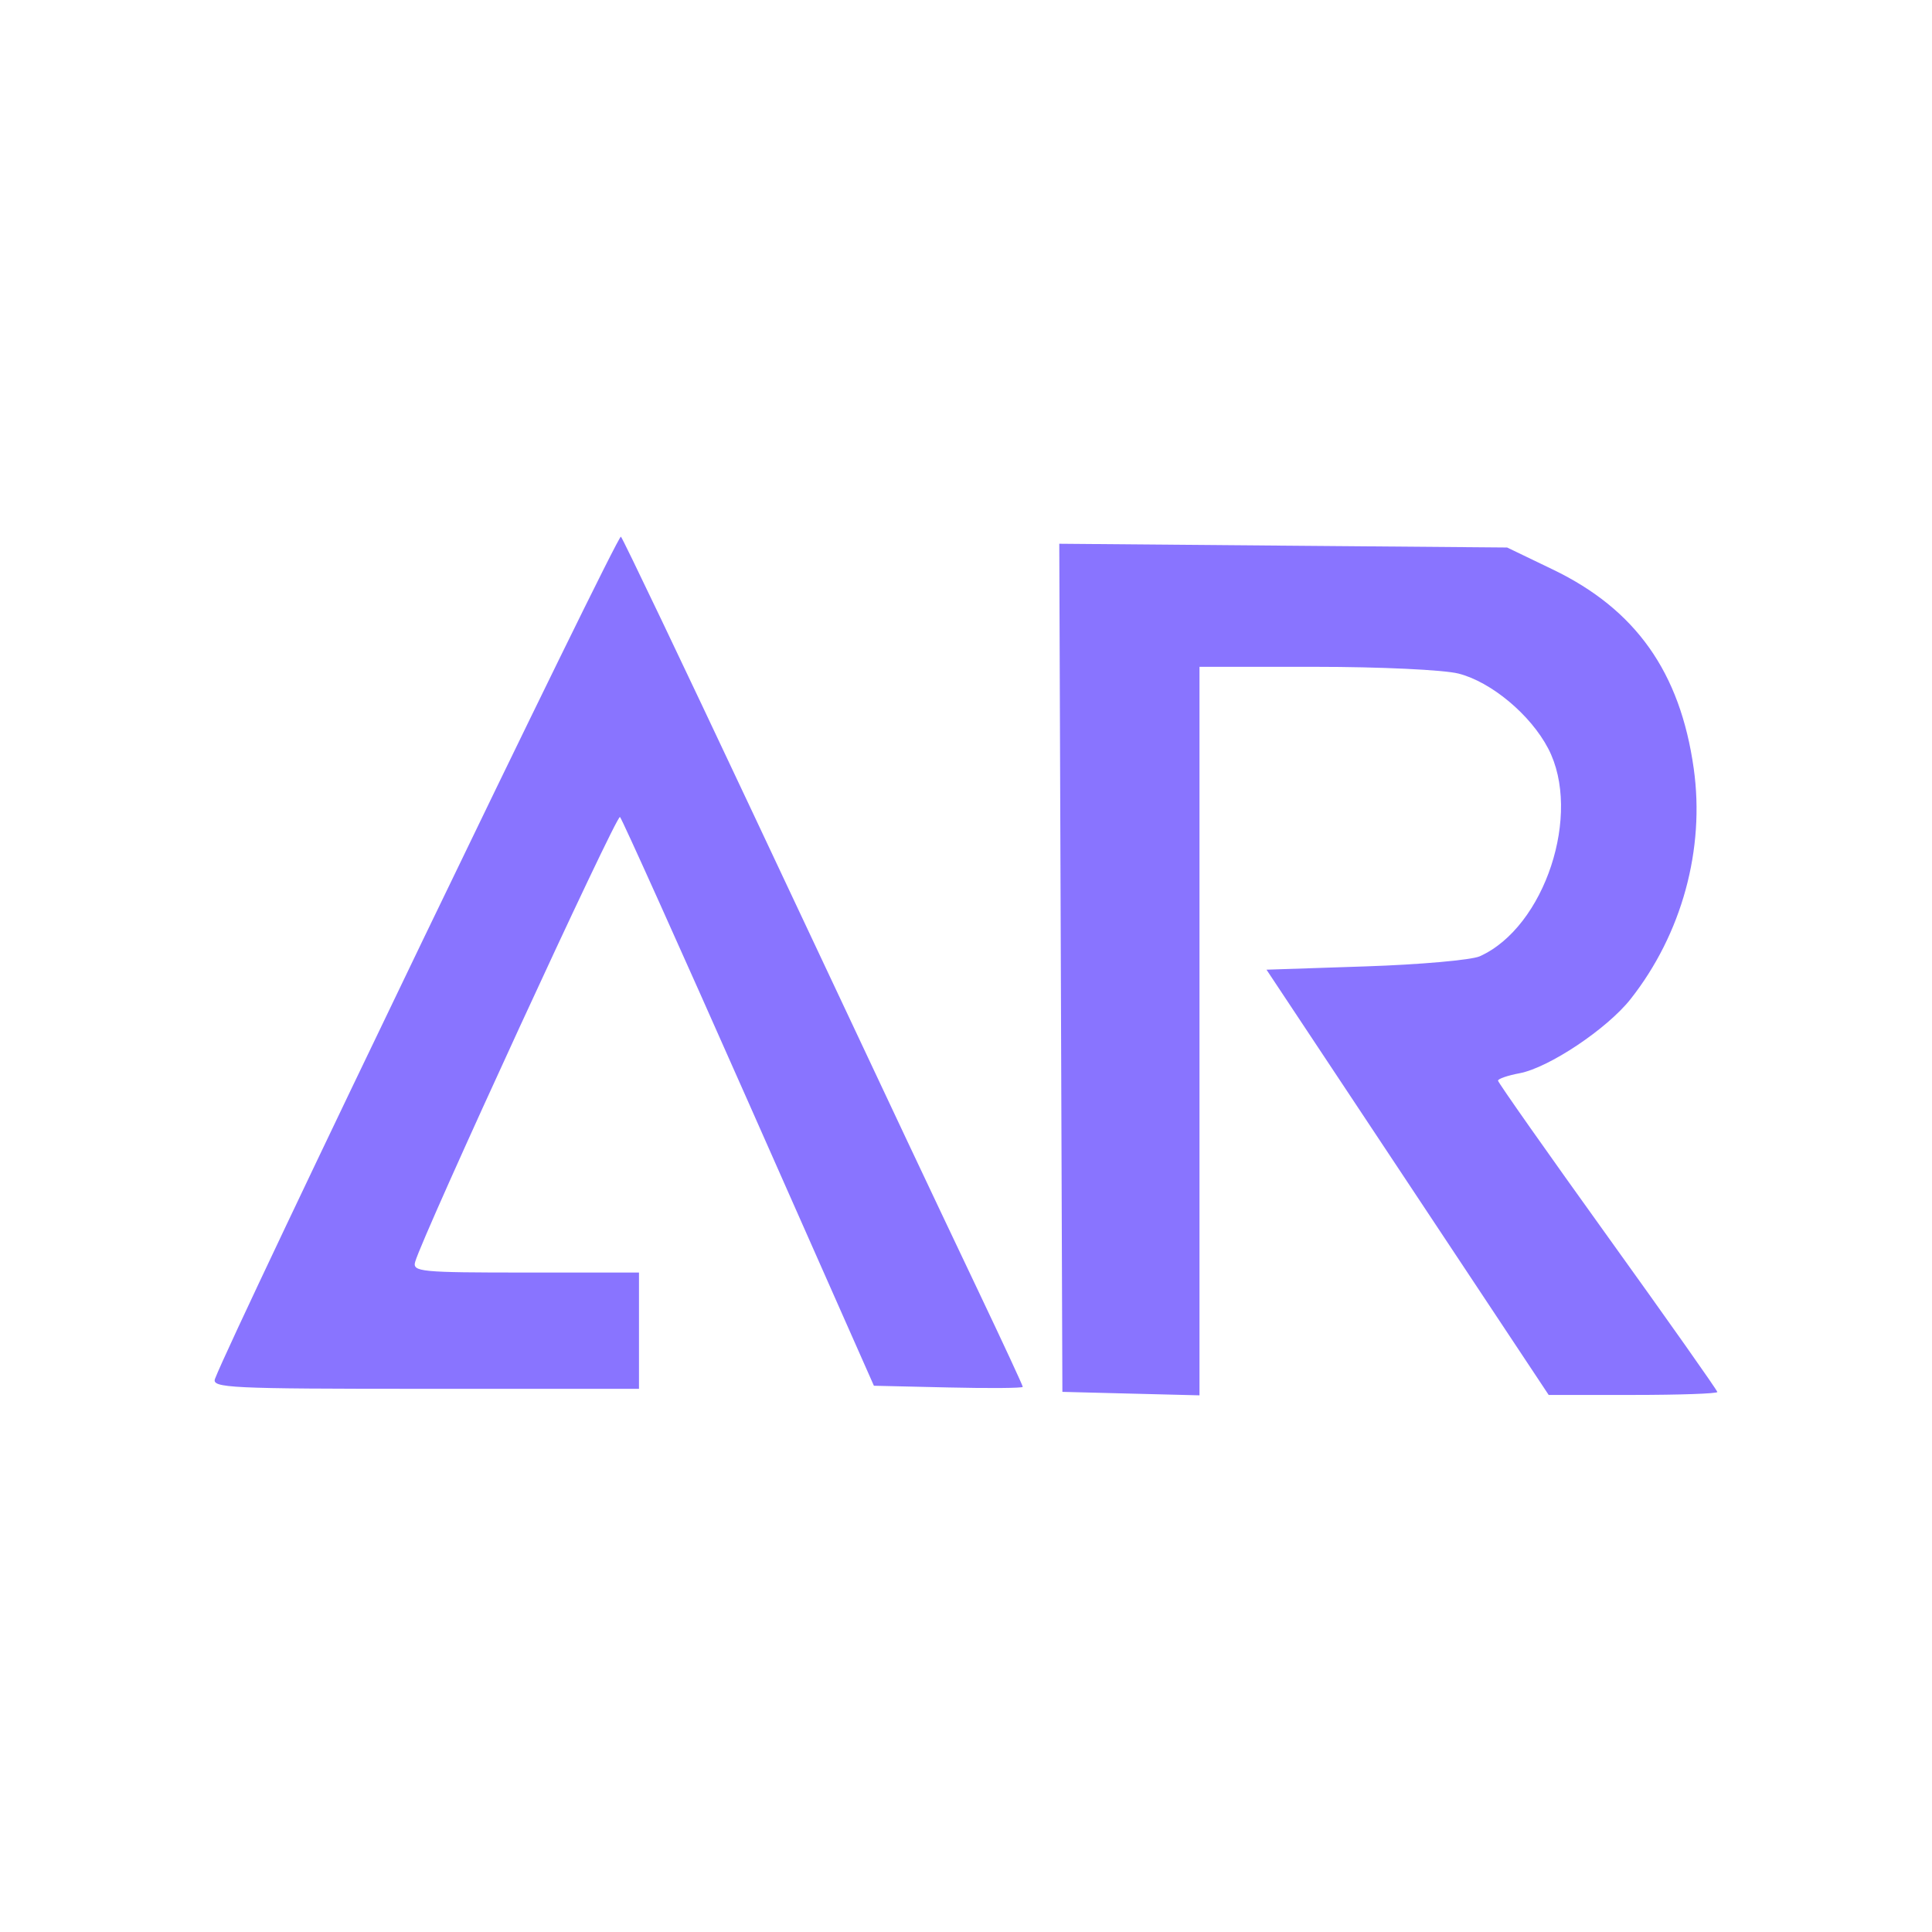
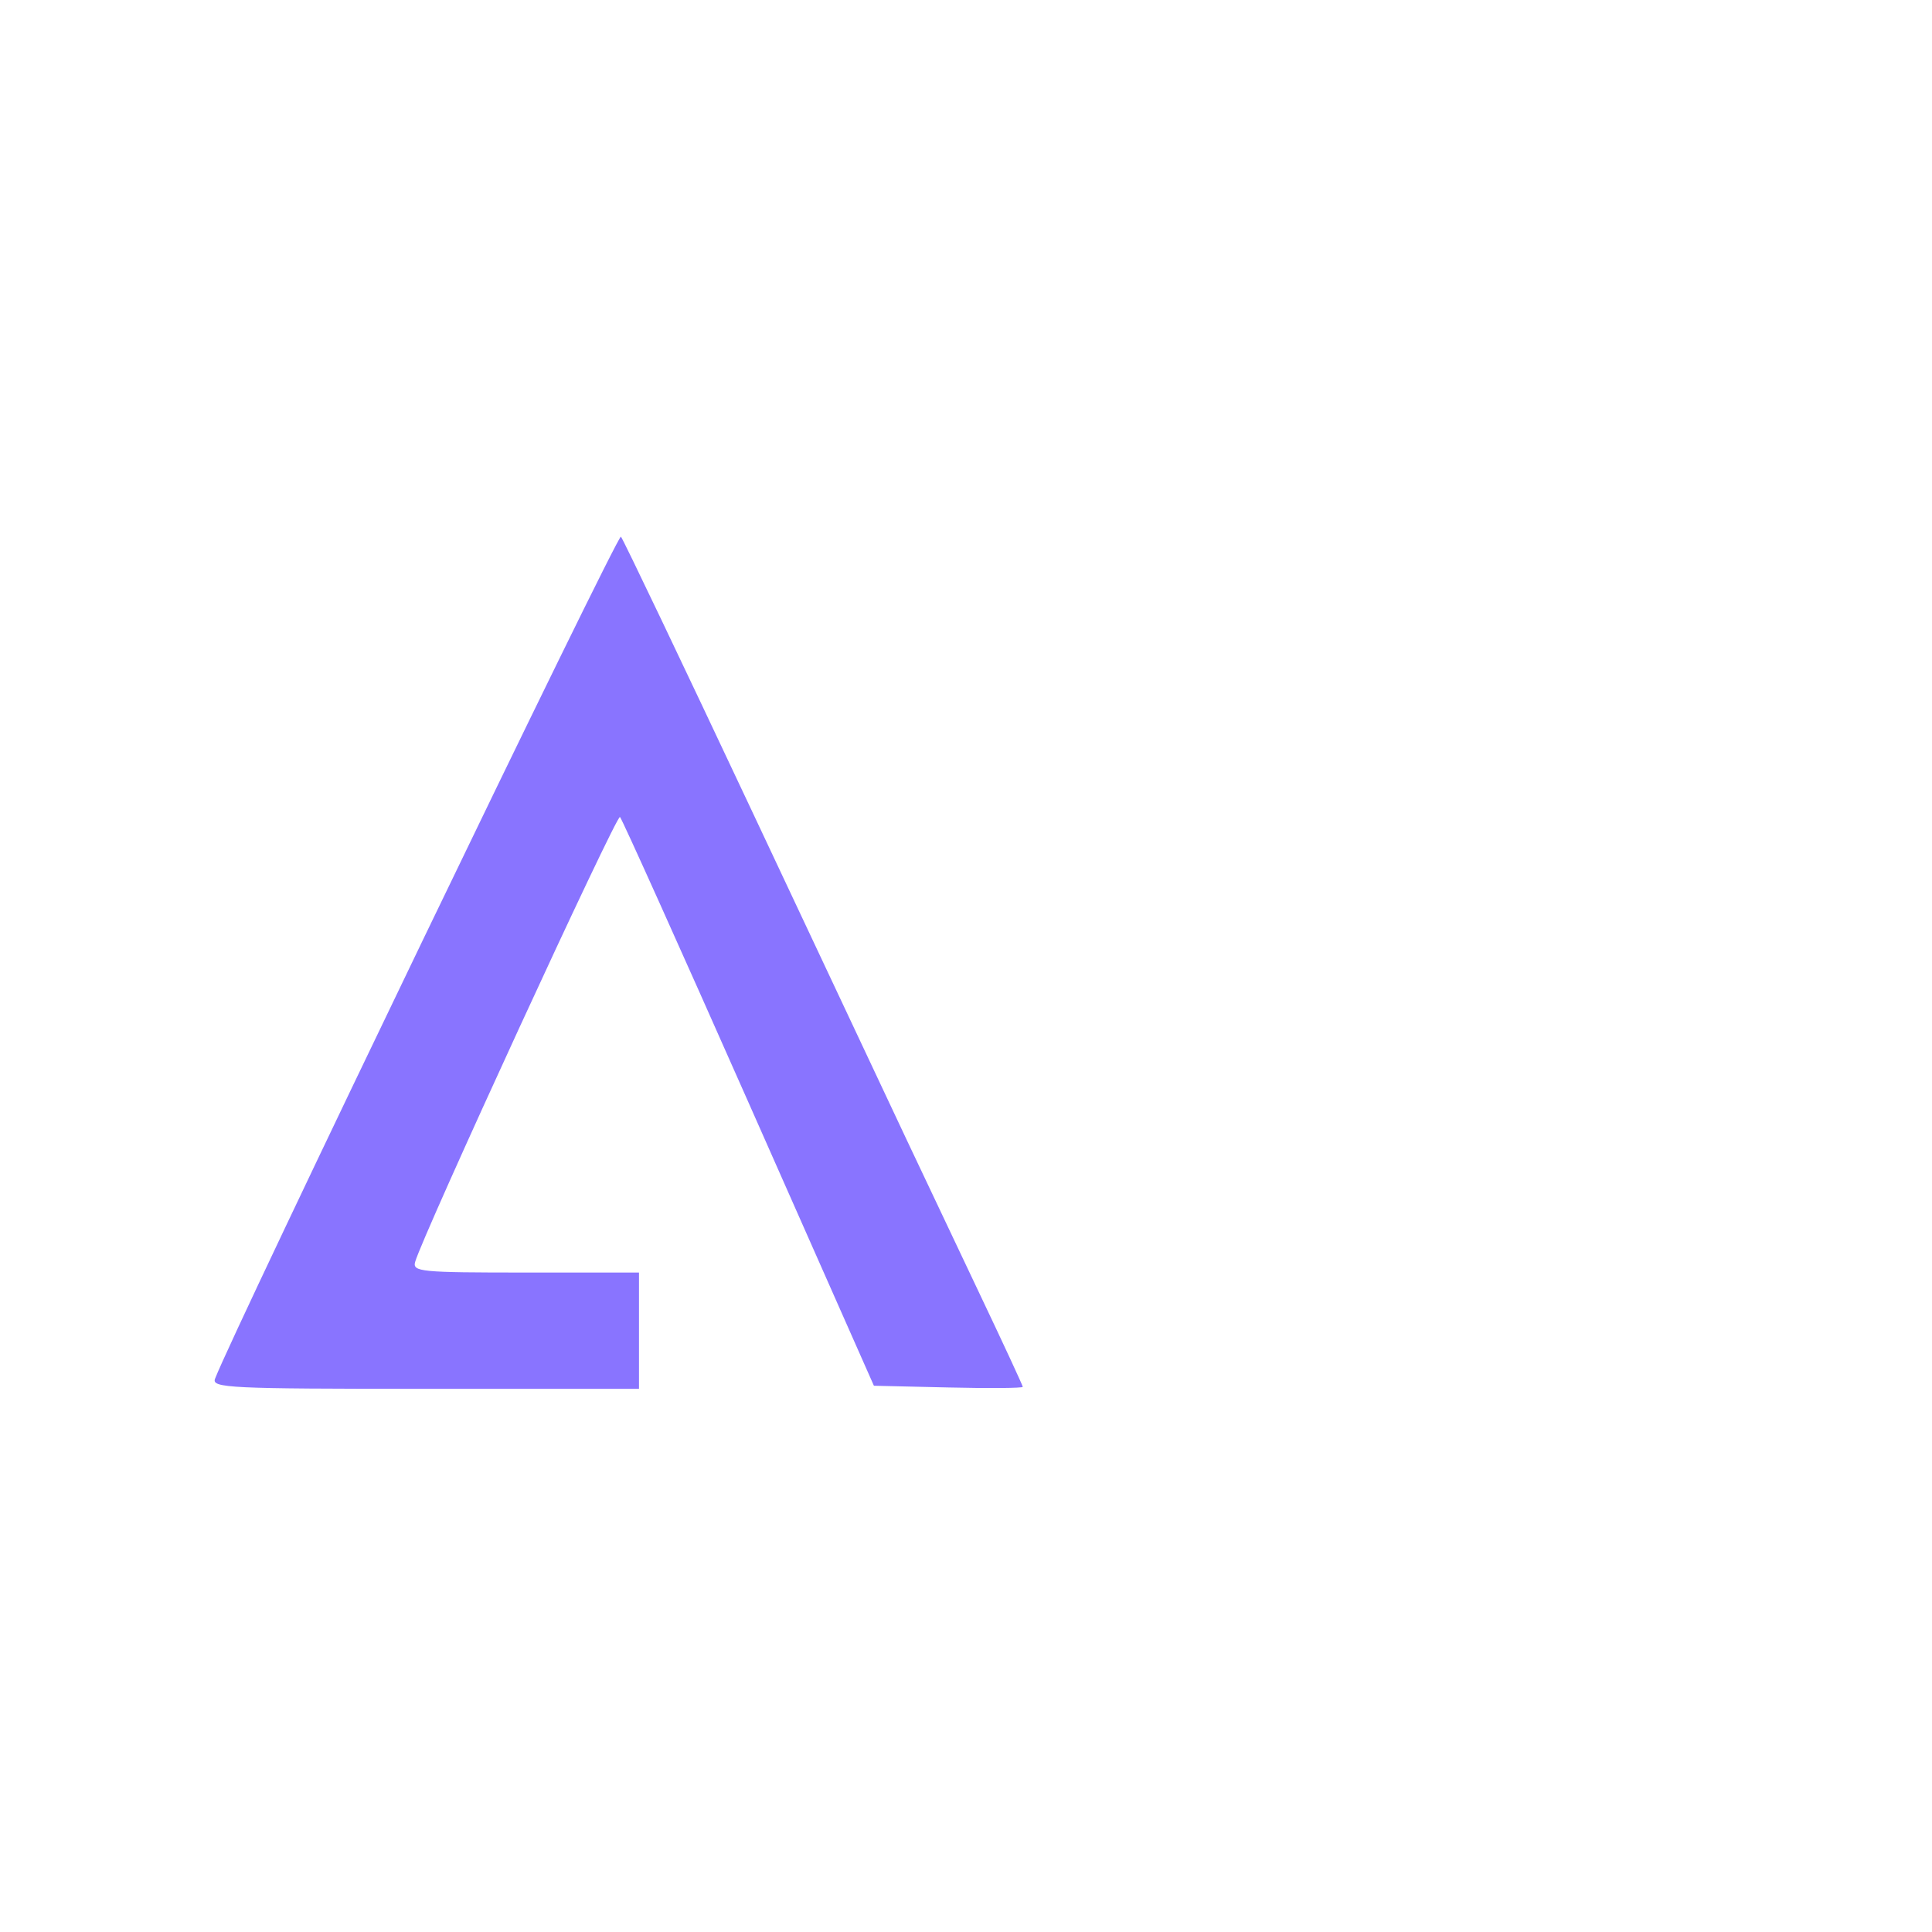
<svg xmlns="http://www.w3.org/2000/svg" width="54" height="54" viewBox="0 0 54 54" fill="none">
-   <path d="M25.358 31.892L21.012 22.657C19.064 18.518 17.419 15.073 17.355 15C17.268 14.9 6.53 37.176 6.01 38.537C5.912 38.794 6.408 38.818 11.881 38.818H17.86V37.193V35.568H14.689C11.752 35.568 11.525 35.547 11.604 35.269C11.819 34.509 17.236 22.743 17.329 22.835C17.387 22.893 19.007 26.493 20.93 30.836L24.426 38.732L26.507 38.78C27.651 38.807 28.587 38.799 28.587 38.763C28.587 38.728 28.042 37.552 27.375 36.15C26.708 34.748 25.801 32.832 25.358 31.892Z" fill="#8974FF" />
-   <path d="M47.34 21.478C46.961 18.787 45.719 17.033 43.402 15.918L42.125 15.303L35.866 15.251L29.607 15.198L29.651 27.051L29.694 38.903L31.61 38.952L33.526 39V28.819V18.638H36.771C38.574 18.638 40.348 18.722 40.763 18.826C41.679 19.058 42.779 19.976 43.273 20.922C44.224 22.741 43.178 25.913 41.359 26.729C41.125 26.833 39.688 26.961 38.166 27.011L35.399 27.103L39.343 33.046L43.286 38.989H45.643C46.94 38.989 48 38.952 48 38.907C48 38.862 46.621 36.907 44.935 34.561C43.249 32.215 41.87 30.255 41.87 30.204C41.87 30.153 42.14 30.06 42.47 29.998C43.291 29.844 44.919 28.756 45.575 27.925C47.008 26.107 47.658 23.734 47.34 21.478Z" fill="#8974FF" />
+   <path d="M25.358 31.892L21.012 22.657C19.064 18.518 17.419 15.073 17.355 15C17.268 14.9 6.53 37.176 6.01 38.537C5.912 38.794 6.408 38.818 11.881 38.818H17.86V37.193V35.568H14.689C11.752 35.568 11.525 35.547 11.604 35.269C11.819 34.509 17.236 22.743 17.329 22.835C17.387 22.893 19.007 26.493 20.93 30.836L24.426 38.732L26.507 38.78C27.651 38.807 28.587 38.799 28.587 38.763C28.587 38.728 28.042 37.552 27.375 36.15Z" fill="#8974FF" />
</svg>